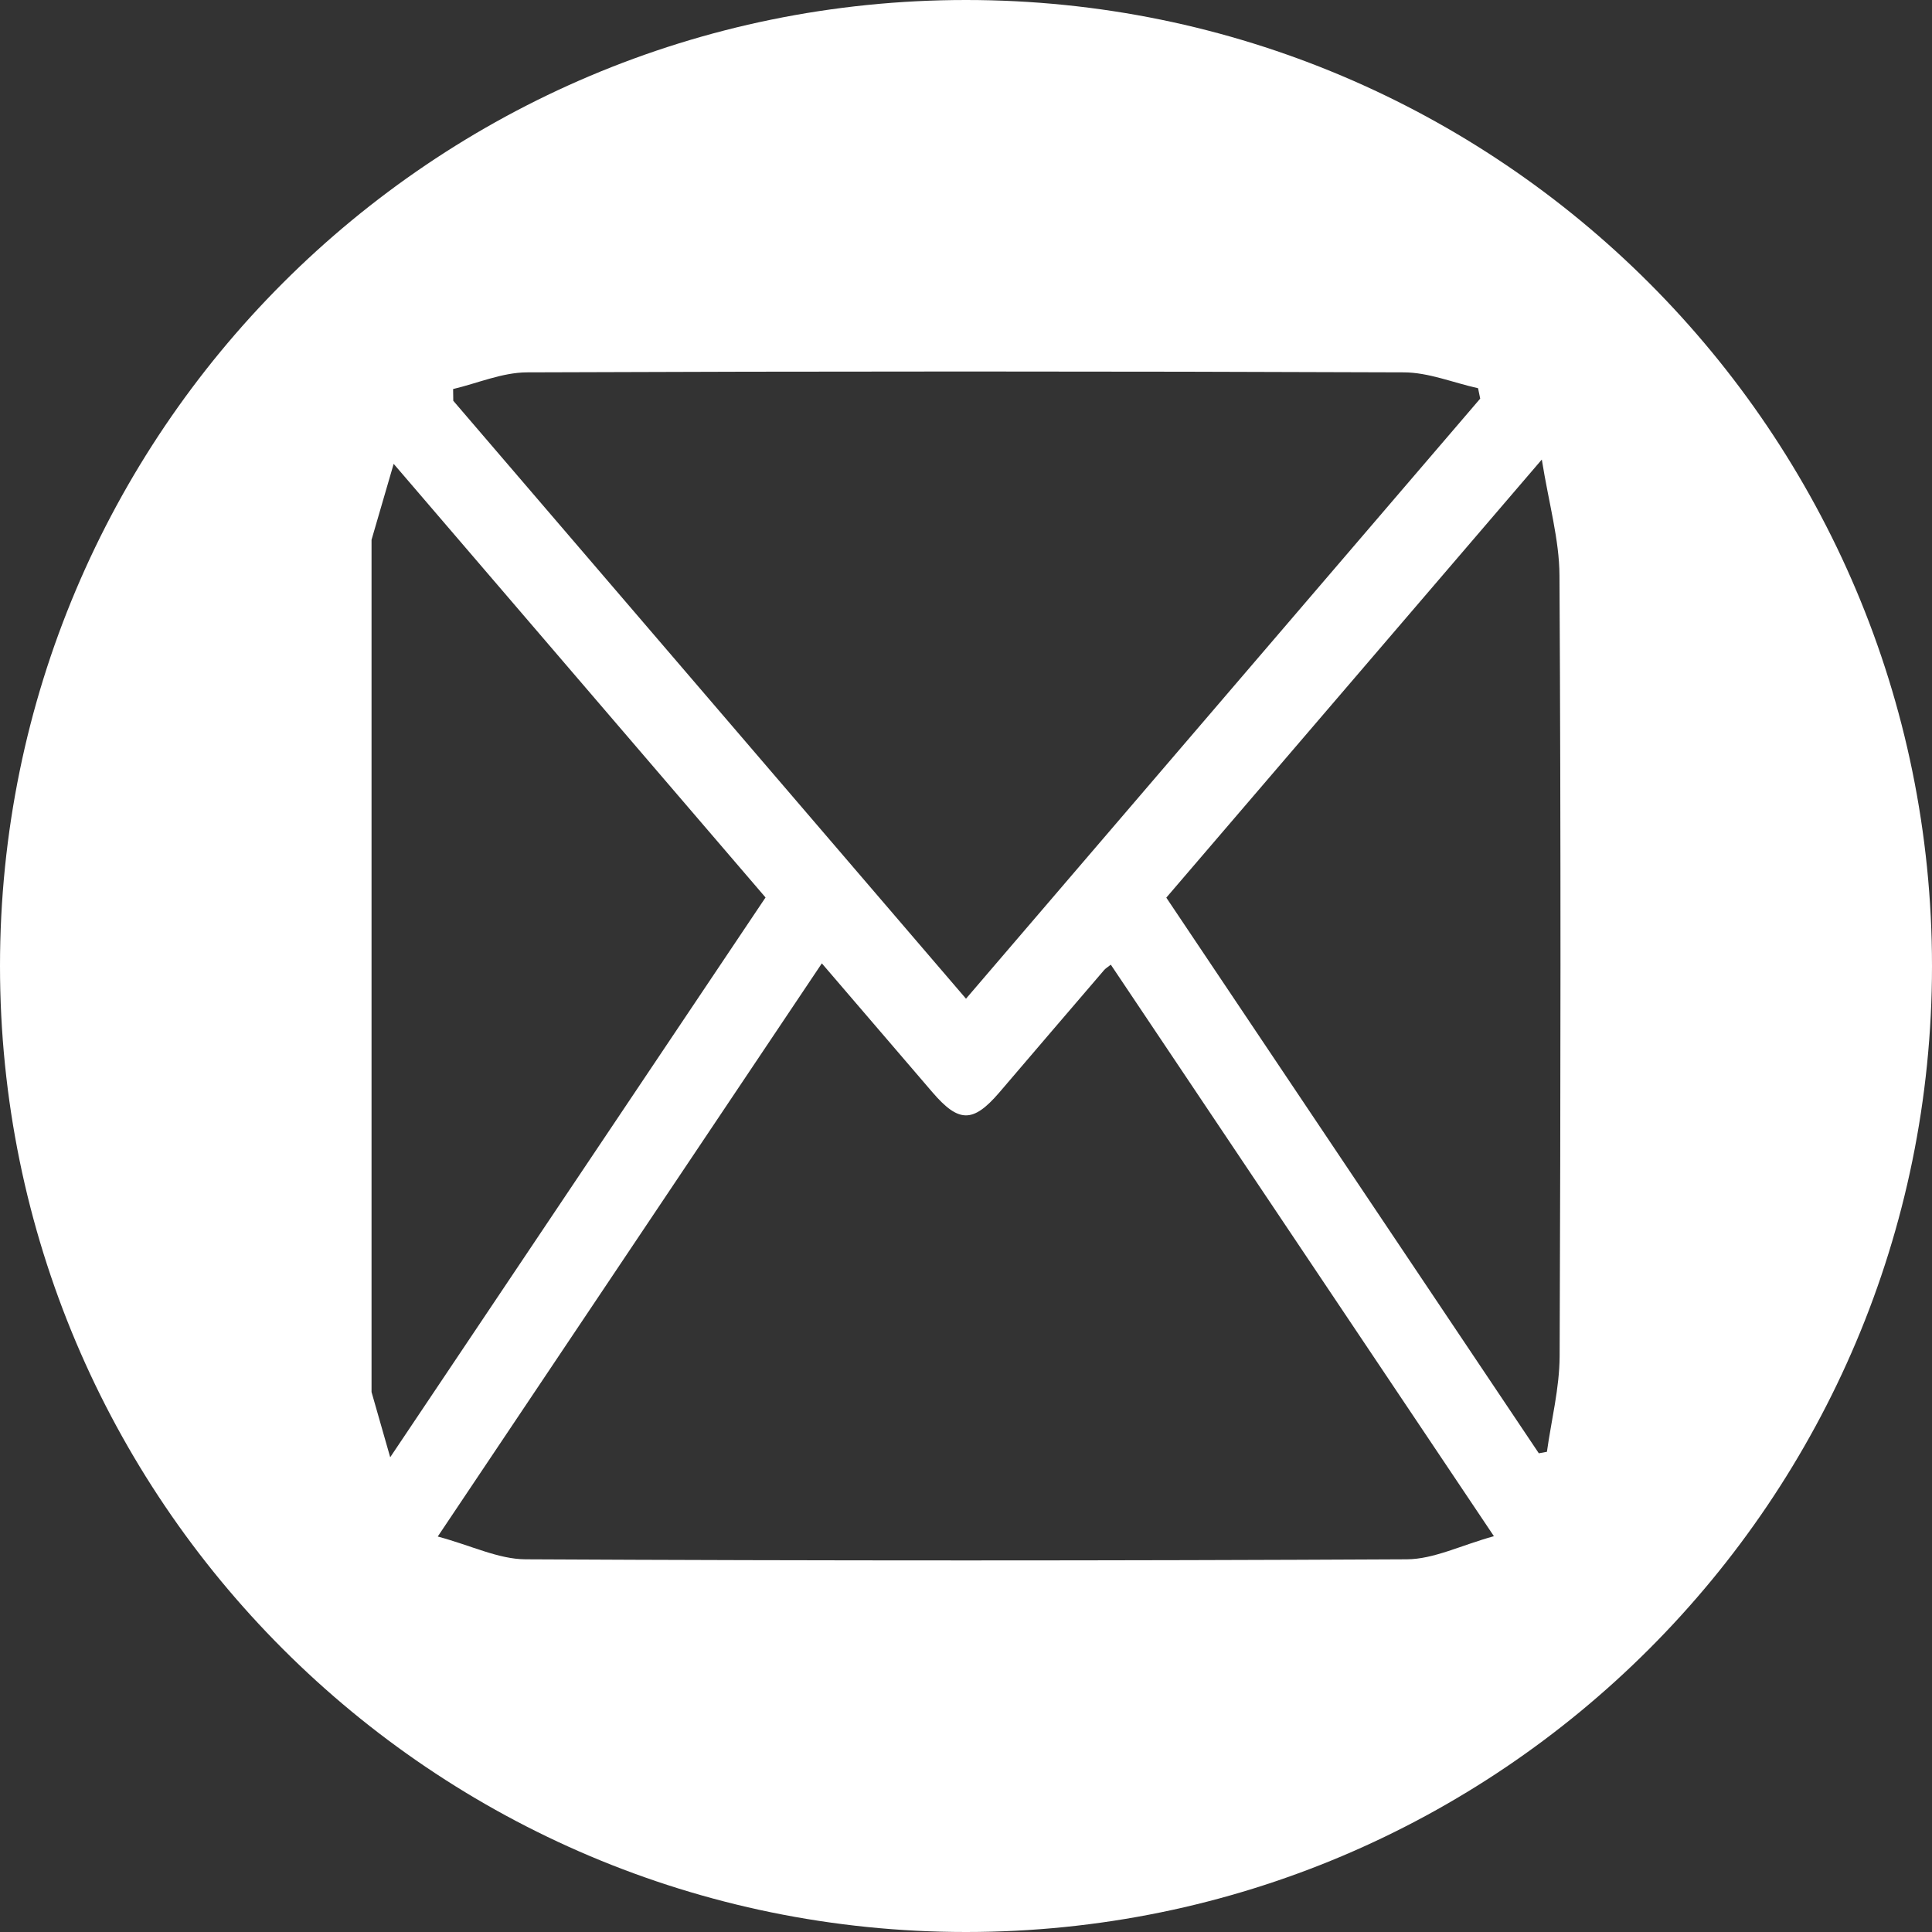
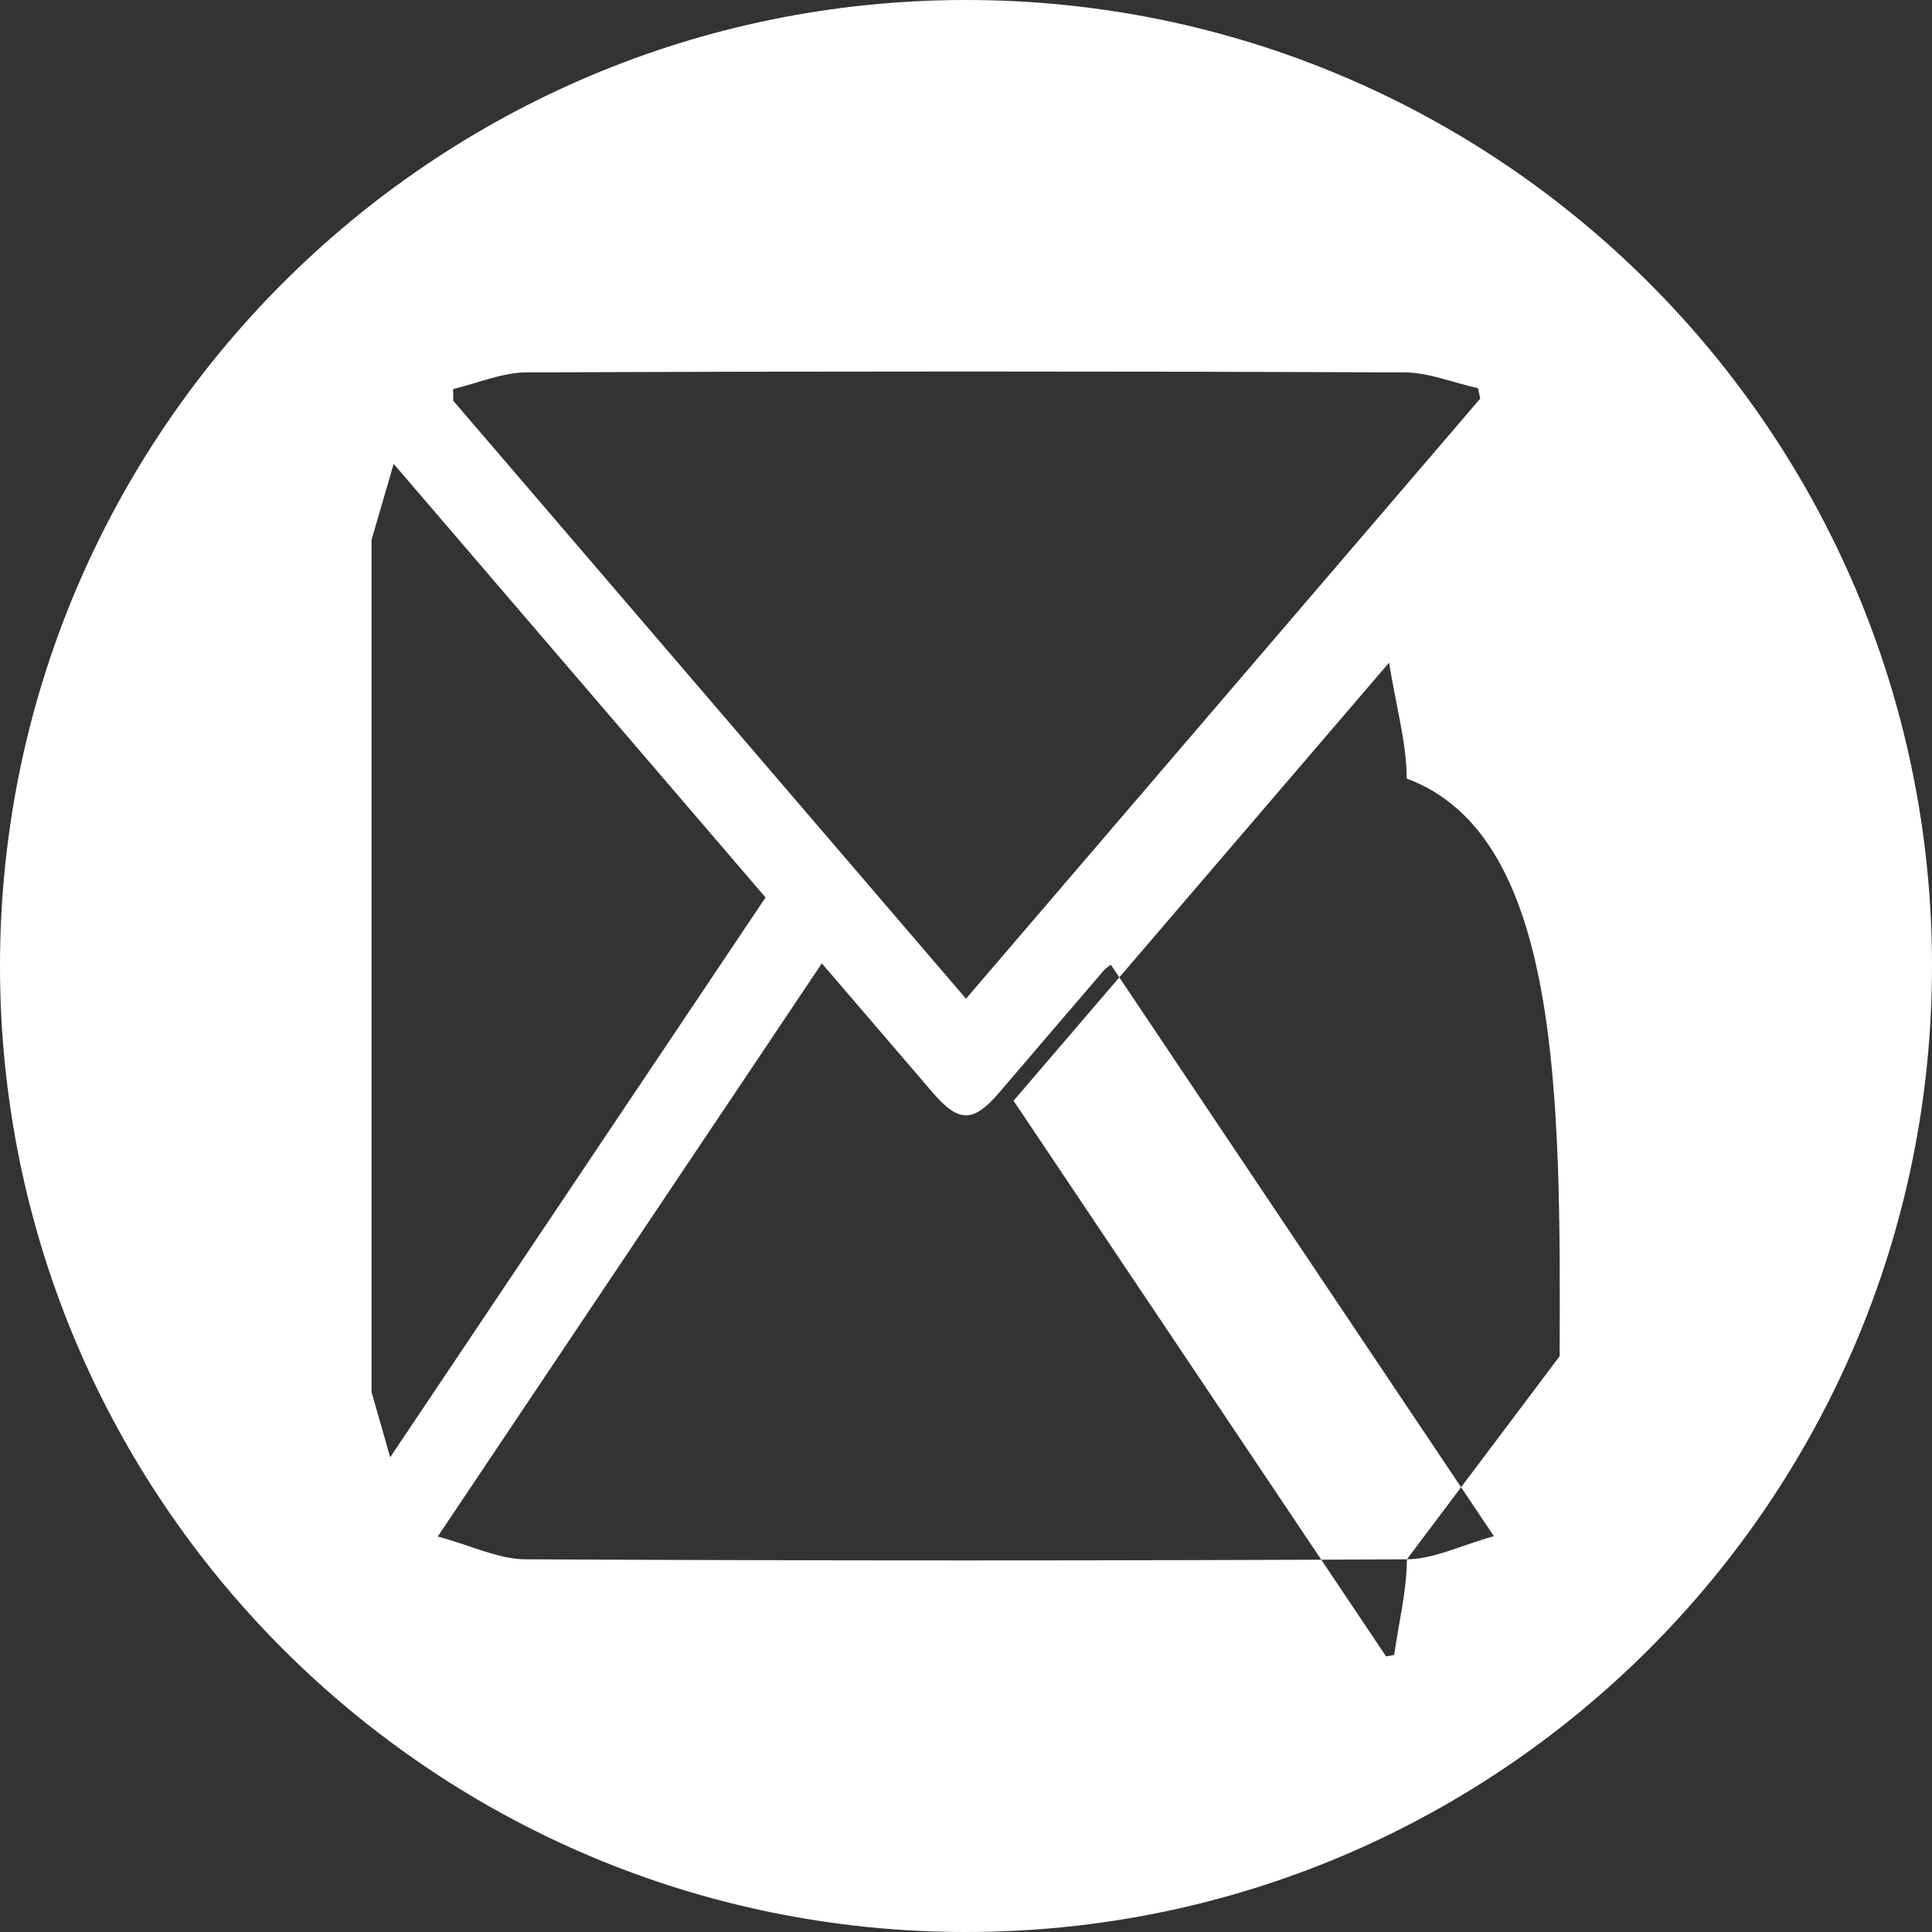
<svg xmlns="http://www.w3.org/2000/svg" version="1.1" x="0px" y="0px" viewBox="0 0 432 432" style="enable-background:new 0 0 432 432;" xml:space="preserve">
  <rect x="0" y="0" width="432" height="432" fill="#333333" stroke="none" />
  <g id="Layer_2">
</g>
  <g id="Layer_3">
</g>
  <g id="Layer_4">
-     <path style="fill:#ffffff;" d="M216,0C96.702,0,0,96.702,0,216s96.702,216,216,216s216-96.702,216-216S335.298,0,216,0z    M117.785,83.261c65.354-0.258,130.708-0.258,196.061,0c5.575,0,11.114,2.326,16.652,3.545c0.148,0.775,0.332,1.551,0.48,2.326   c-38.252,44.64-76.468,89.243-114.979,134.179c-38.326-44.677-76.468-89.169-114.646-133.699c0-0.886-0.037-1.735-0.037-2.621   C106.781,85.698,112.283,83.298,117.785,83.261z M83.077,311.262v-190.56c1.551-5.28,3.065-10.56,4.948-16.985   c27.988,32.64,55.311,64.505,83.151,96.96c-27.951,41.686-55.68,83.04-83.926,125.169   C85.662,320.271,84.369,315.766,83.077,311.262z M314.585,348.665c-65.686,0.332-131.409,0.332-197.095,0   c-6.055-0.037-12.074-3.065-19.606-5.095c29.465-43.975,57.563-85.92,85.883-128.16c8.492,9.895,16.615,19.385,24.738,28.837   c5.871,6.831,9.046,6.868,14.88,0.111c7.828-9.157,15.655-18.314,23.52-27.471c0.295-0.332,0.665-0.554,1.477-1.182   c28.061,41.834,56.16,83.815,85.661,127.791C326.585,345.563,320.603,348.628,314.585,348.665z M348.738,303.249   c-0.037,7.163-1.846,14.252-2.843,21.378c-0.591,0.111-1.182,0.222-1.809,0.332c-27.582-41.169-55.2-82.339-83.298-124.246   c27.655-32.271,55.089-64.246,83.963-97.957c1.588,9.896,3.914,17.908,3.951,25.92C349.034,186.868,348.96,245.058,348.738,303.249   z" />
+     <path style="fill:#ffffff;" d="M216,0C96.702,0,0,96.702,0,216s96.702,216,216,216s216-96.702,216-216S335.298,0,216,0z    M117.785,83.261c65.354-0.258,130.708-0.258,196.061,0c5.575,0,11.114,2.326,16.652,3.545c0.148,0.775,0.332,1.551,0.48,2.326   c-38.252,44.64-76.468,89.243-114.979,134.179c-38.326-44.677-76.468-89.169-114.646-133.699c0-0.886-0.037-1.735-0.037-2.621   C106.781,85.698,112.283,83.298,117.785,83.261z M83.077,311.262v-190.56c1.551-5.28,3.065-10.56,4.948-16.985   c27.988,32.64,55.311,64.505,83.151,96.96c-27.951,41.686-55.68,83.04-83.926,125.169   C85.662,320.271,84.369,315.766,83.077,311.262z M314.585,348.665c-65.686,0.332-131.409,0.332-197.095,0   c-6.055-0.037-12.074-3.065-19.606-5.095c29.465-43.975,57.563-85.92,85.883-128.16c8.492,9.895,16.615,19.385,24.738,28.837   c5.871,6.831,9.046,6.868,14.88,0.111c7.828-9.157,15.655-18.314,23.52-27.471c0.295-0.332,0.665-0.554,1.477-1.182   c28.061,41.834,56.16,83.815,85.661,127.791C326.585,345.563,320.603,348.628,314.585,348.665z c-0.037,7.163-1.846,14.252-2.843,21.378c-0.591,0.111-1.182,0.222-1.809,0.332c-27.582-41.169-55.2-82.339-83.298-124.246   c27.655-32.271,55.089-64.246,83.963-97.957c1.588,9.896,3.914,17.908,3.951,25.92C349.034,186.868,348.96,245.058,348.738,303.249   z" />
  </g>
</svg>